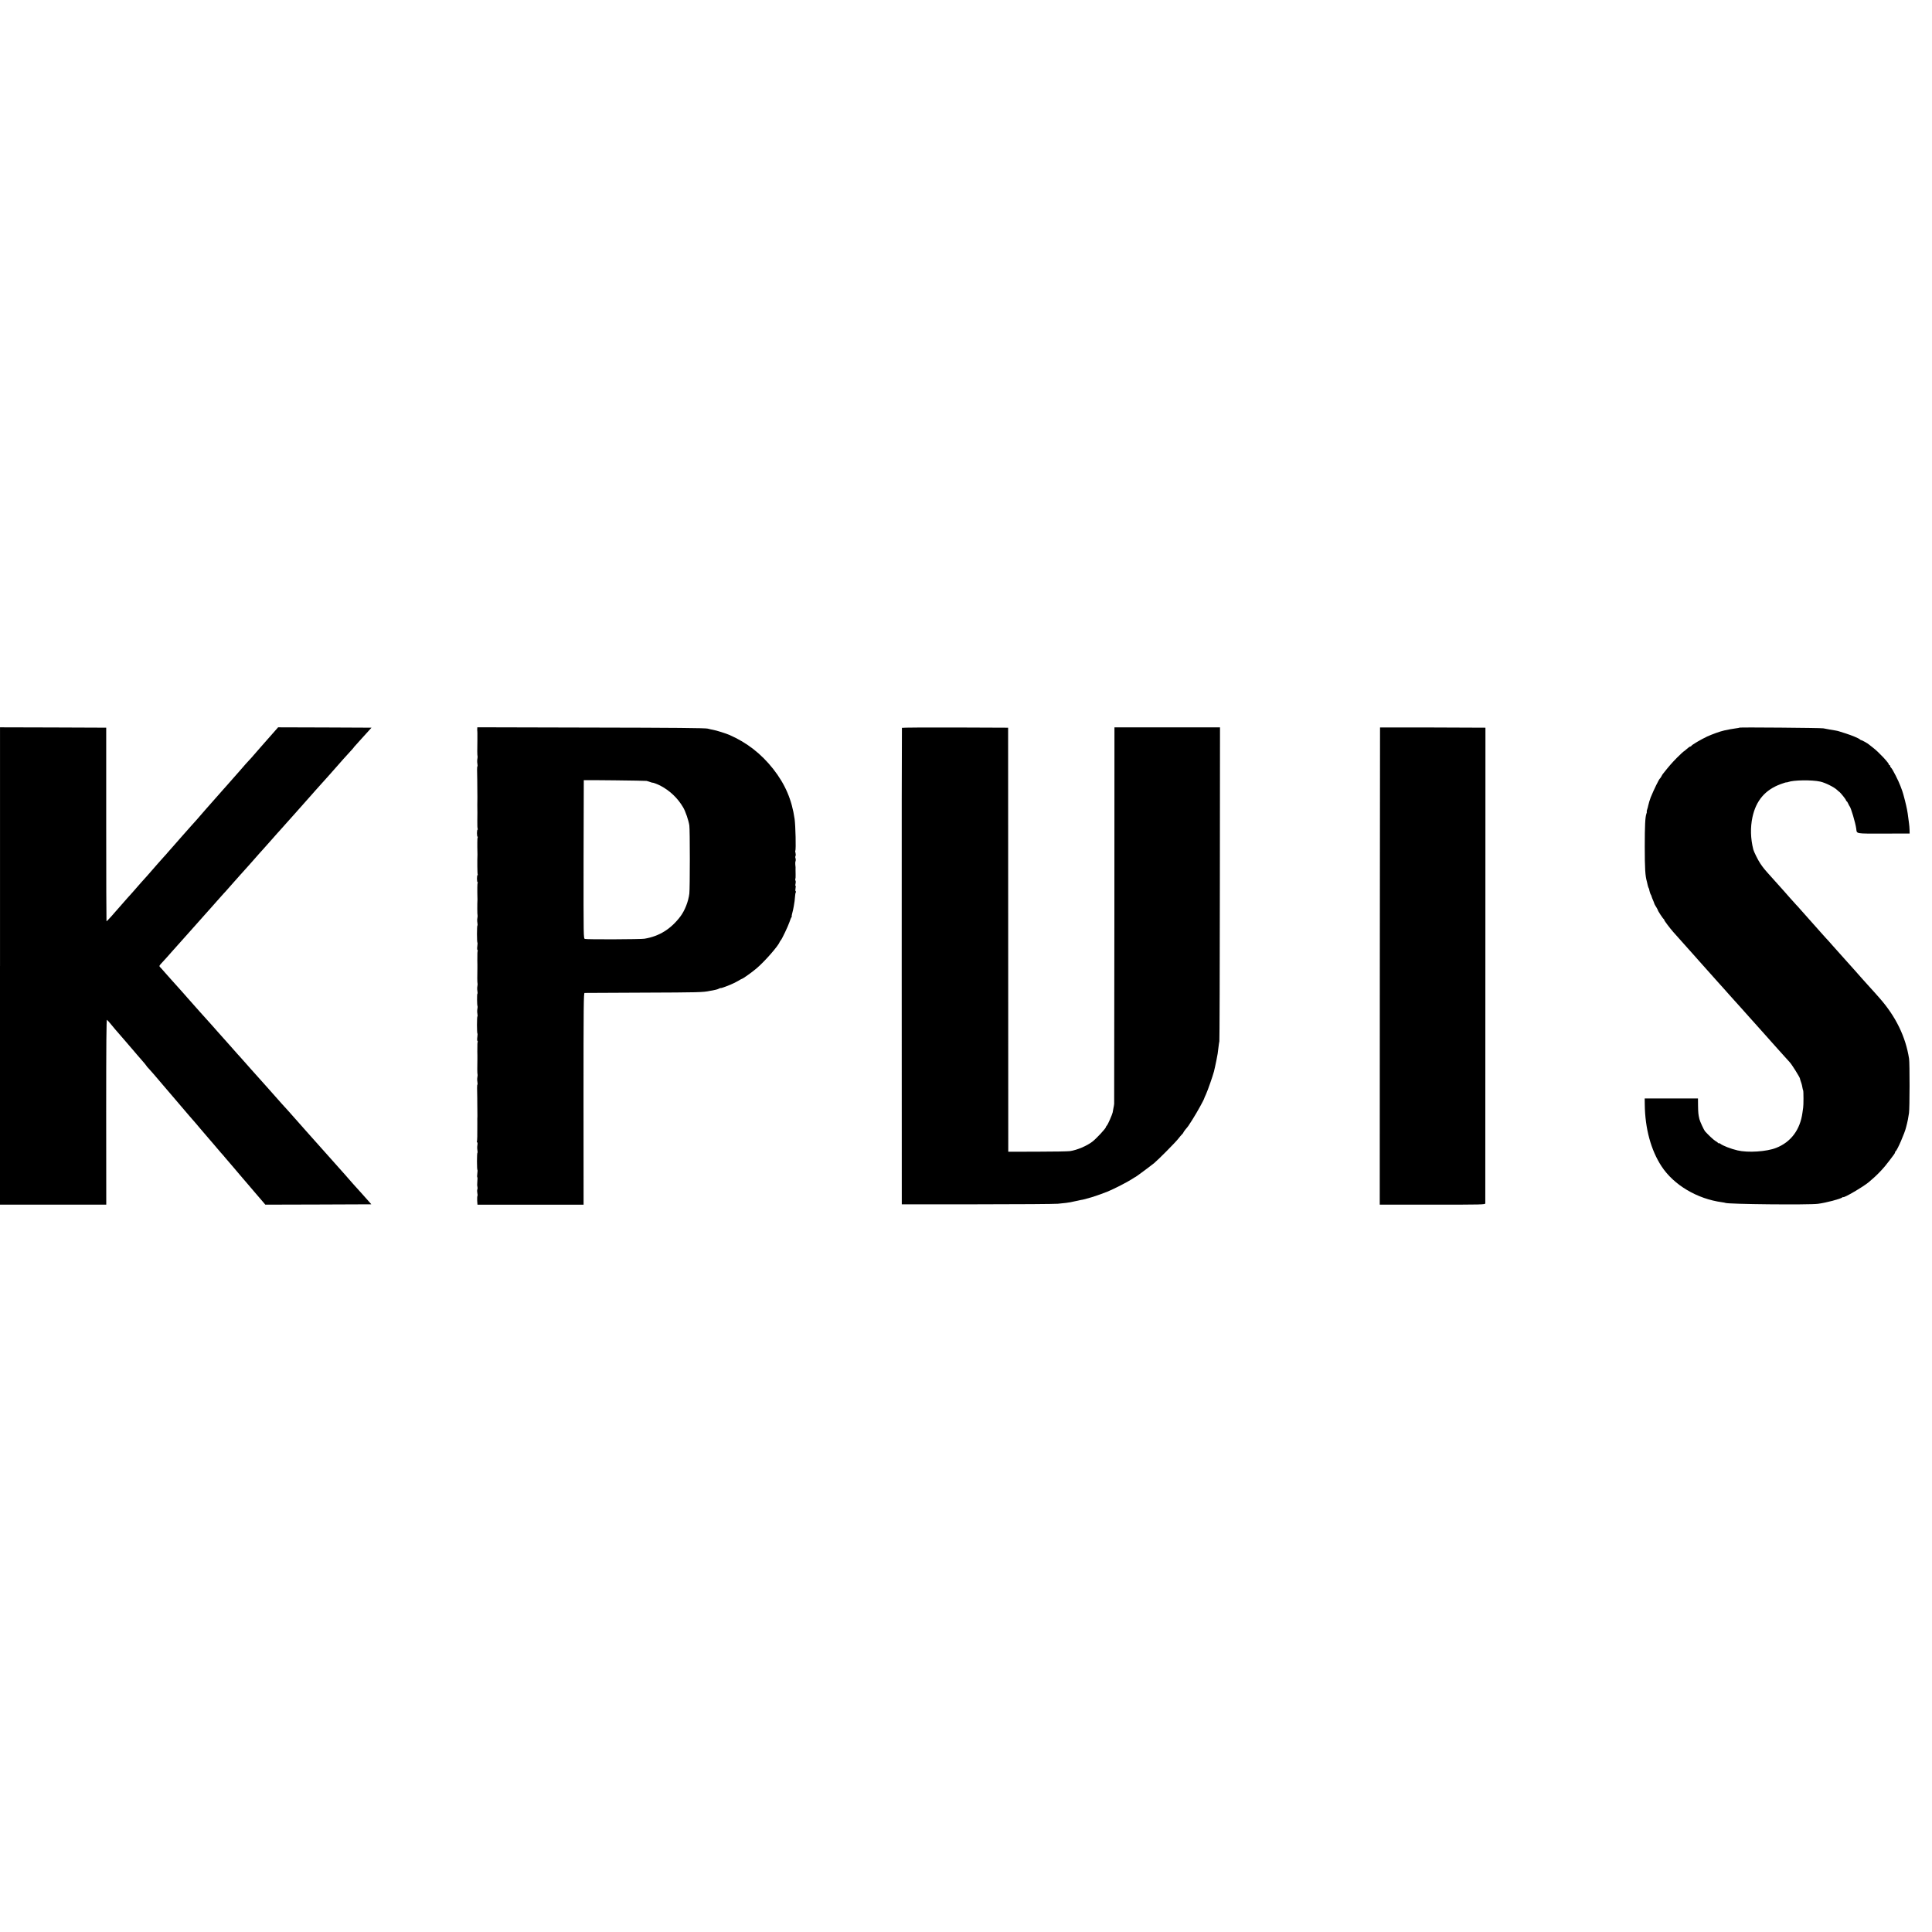
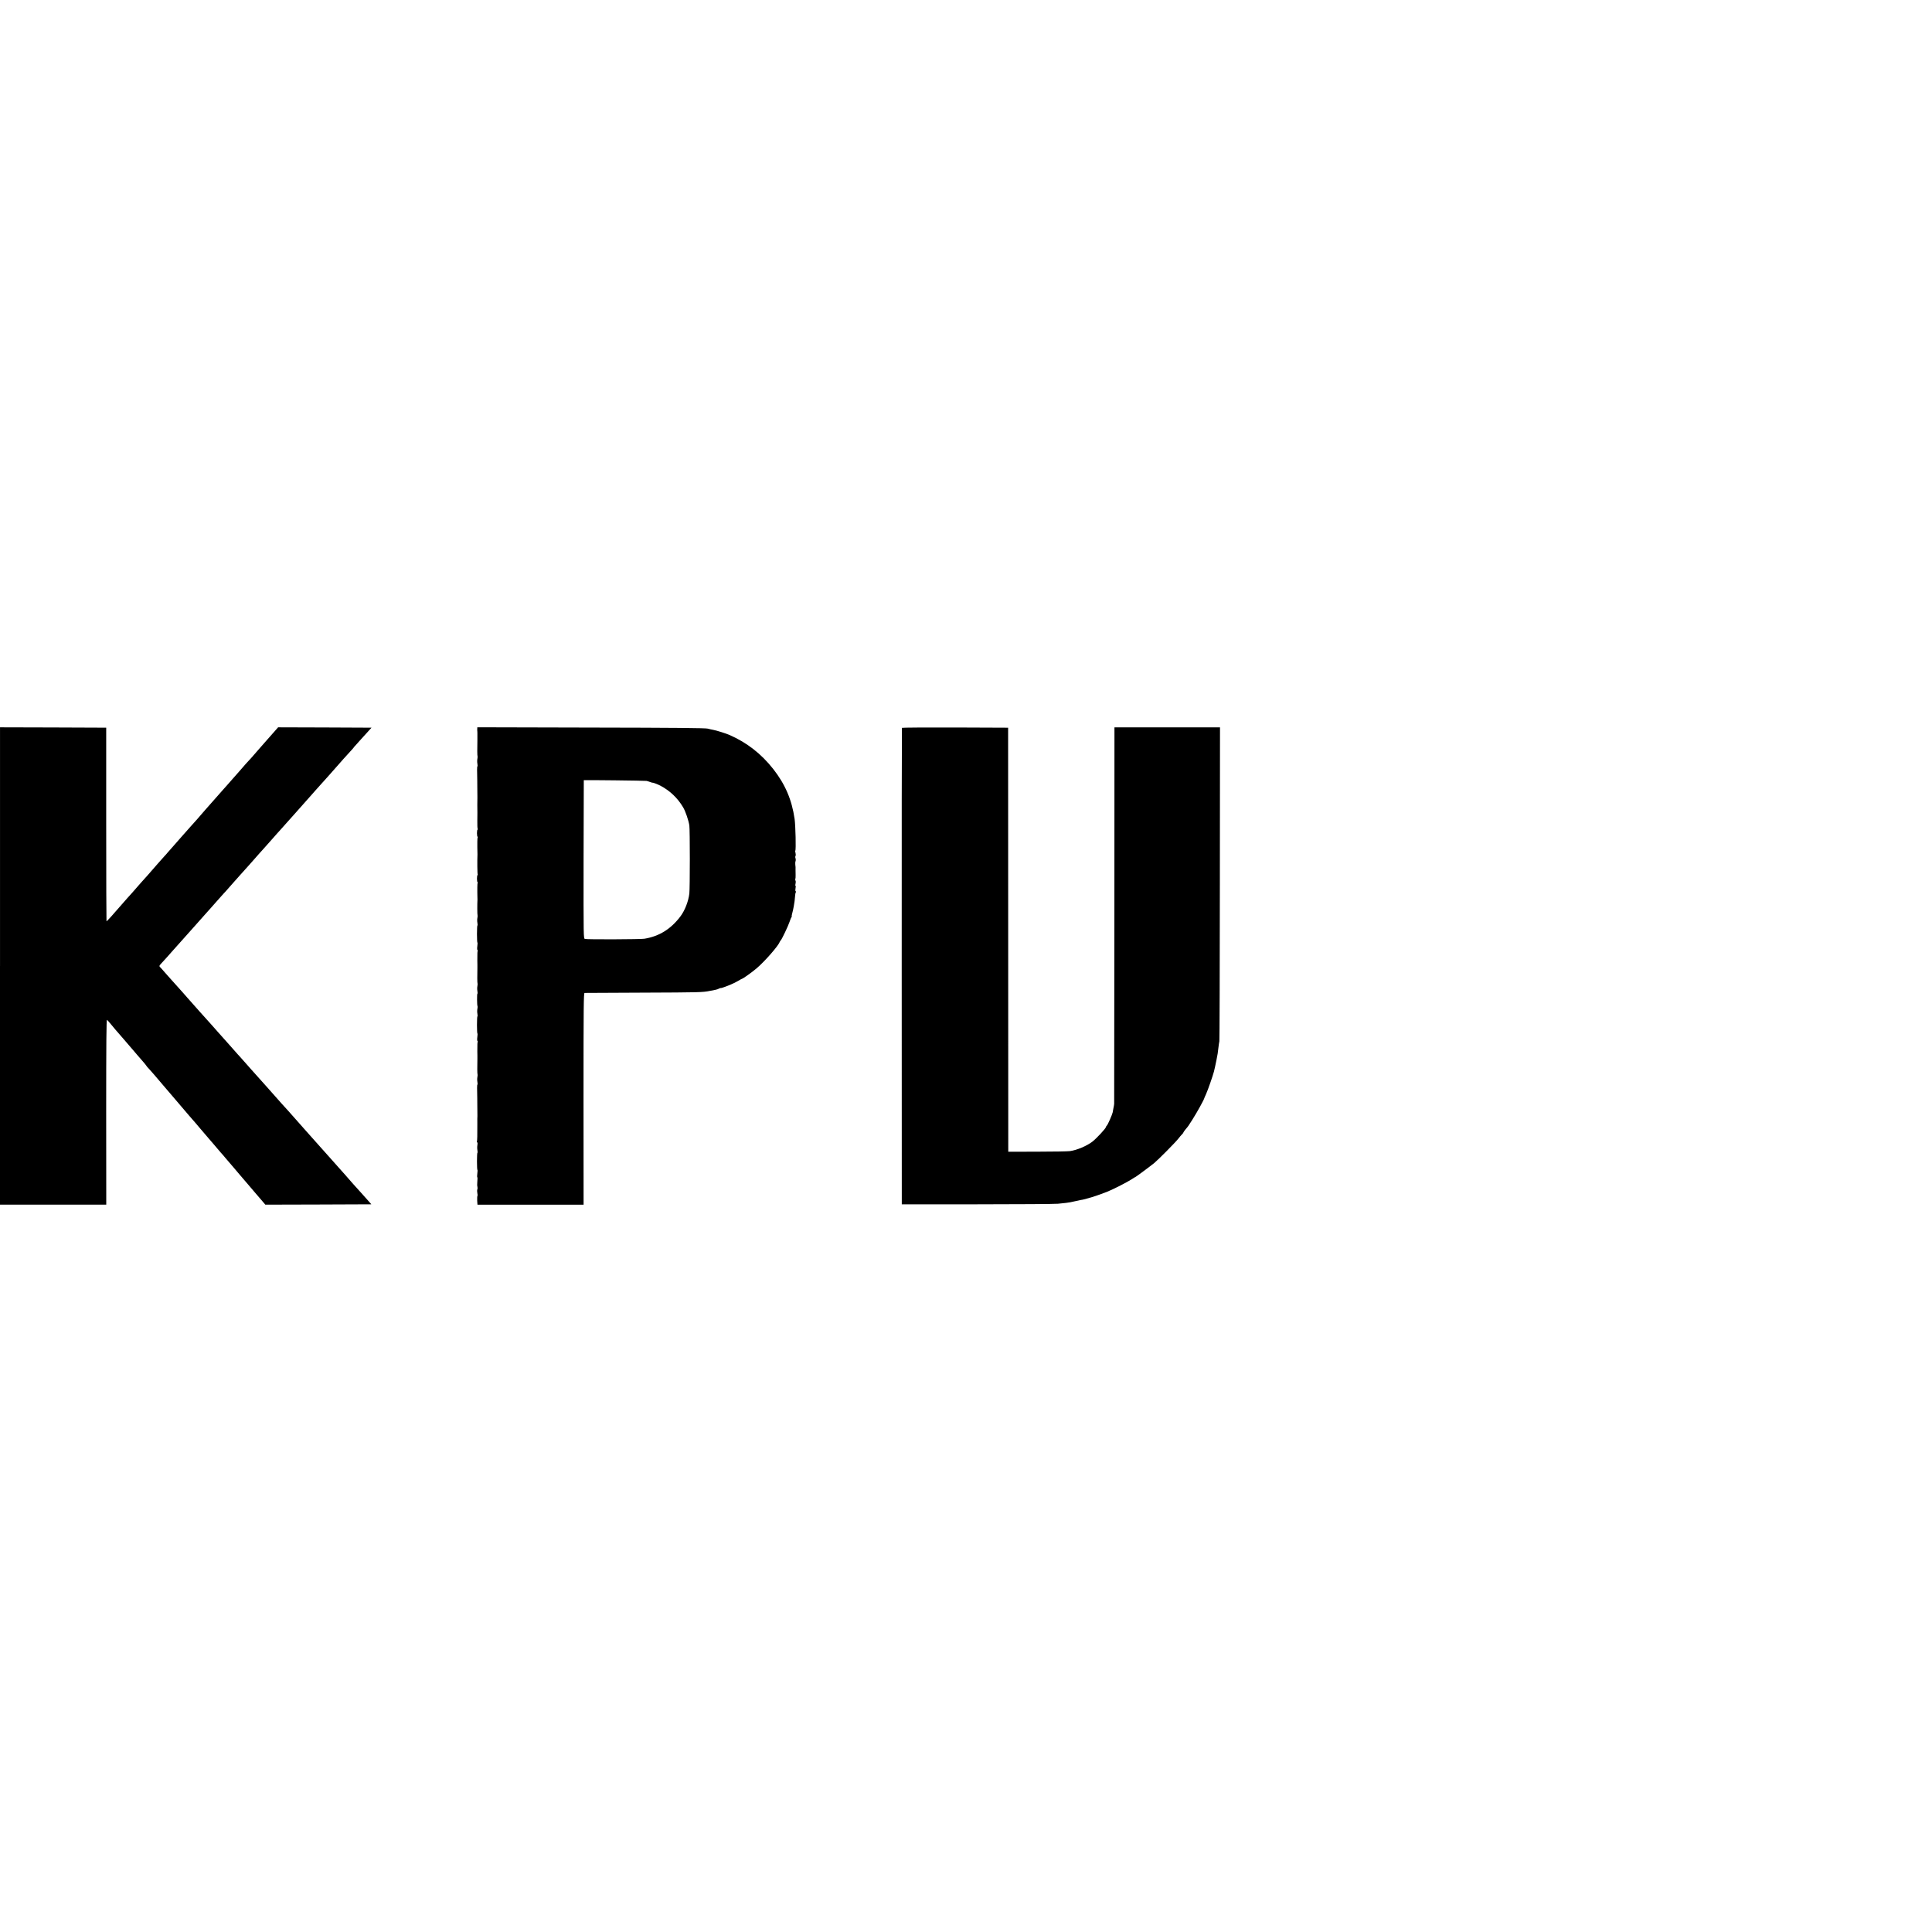
<svg xmlns="http://www.w3.org/2000/svg" version="1.0" width="2720pt" height="2720pt" viewBox="0 0 2720 2720" preserveAspectRatio="xMidYMid meet">
  <g transform="translate(0,2720) scale(0.1,-0.1)" fill="#000000" stroke="none">
    <path d="M0 13600 l0 -3360 748 0 748 0 -1 1304 c0 972 3 1303 11 1298 7 -4 33 -34 60 -67 26 -33 51 -62 54 -65 4 -3 62 -70 130 -150 68 -80 129 -150 135 -157 5 -6 26 -30 45 -53 19 -23 55 -64 80 -92 25 -28 49 -58 54 -67 5 -9 15 -20 22 -26 10 -9 113 -127 258 -299 22 -27 50 -59 61 -71 30 -34 52 -60 145 -170 47 -55 97 -113 111 -130 87 -99 118 -136 154 -179 22 -27 51 -61 65 -76 14 -15 43 -49 65 -76 22 -26 50 -59 63 -73 13 -14 35 -40 50 -59 15 -19 38 -46 52 -61 14 -14 43 -48 65 -75 22 -27 49 -58 60 -70 11 -12 38 -44 60 -70 22 -27 49 -58 60 -71 11 -12 40 -46 64 -75 25 -29 57 -67 72 -84 15 -17 46 -53 69 -81 23 -27 64 -75 90 -105 27 -30 56 -65 67 -78 l18 -22 747 2 746 3 -36 41 c-20 23 -68 77 -107 120 -38 43 -77 85 -85 94 -8 9 -30 34 -49 55 -38 45 -158 180 -181 205 -8 9 -62 69 -120 135 -58 65 -114 128 -125 140 -21 22 -44 48 -165 185 -41 47 -77 87 -80 90 -5 5 -114 128 -185 209 -16 18 -35 39 -40 45 -29 30 -127 140 -185 206 -36 40 -74 84 -85 96 -11 12 -33 37 -50 56 -62 70 -190 213 -195 218 -3 3 -34 38 -70 79 -36 41 -74 84 -85 96 -20 21 -31 33 -165 185 -96 108 -85 96 -157 176 -34 38 -71 80 -83 94 -19 22 -82 92 -170 189 -14 16 -52 59 -85 96 -33 38 -69 78 -80 90 -11 13 -47 53 -80 91 -70 79 -130 145 -165 184 -14 15 -50 55 -80 90 -30 35 -61 70 -69 77 -12 12 -8 20 26 56 22 23 55 60 74 81 19 22 45 52 59 67 30 32 125 140 200 224 29 33 85 96 124 139 39 44 79 89 89 100 10 12 46 52 80 90 34 38 69 77 77 86 8 9 42 48 75 85 33 38 74 83 90 101 17 17 53 58 81 90 29 33 62 71 75 85 13 14 53 59 89 100 36 40 76 85 90 100 14 15 50 55 80 90 30 35 66 76 80 91 14 14 50 55 80 89 30 35 77 87 104 117 26 30 60 68 75 85 14 16 40 44 56 62 17 18 57 63 90 101 33 38 71 80 85 95 14 15 50 55 80 90 30 35 66 74 79 89 13 14 44 49 70 79 25 29 60 68 76 86 17 18 59 65 95 106 36 40 76 85 90 100 14 15 41 46 60 68 19 23 51 58 70 79 19 21 55 62 80 91 25 29 69 77 98 108 28 30 52 57 52 59 0 2 8 12 18 22 9 10 49 54 88 98 39 43 88 97 108 119 l36 40 -658 3 -657 2 -28 -32 c-16 -18 -52 -60 -82 -93 -29 -33 -63 -71 -75 -85 -12 -14 -47 -54 -78 -89 -31 -35 -68 -77 -82 -94 -14 -17 -45 -52 -70 -78 -25 -26 -59 -65 -77 -86 -17 -21 -44 -52 -60 -69 -15 -17 -53 -59 -83 -94 -30 -35 -66 -76 -80 -91 -14 -15 -36 -40 -50 -56 -31 -36 -251 -285 -264 -299 -6 -6 -30 -33 -52 -60 -23 -27 -52 -61 -65 -75 -13 -14 -53 -58 -89 -99 -36 -41 -74 -84 -85 -96 -11 -12 -45 -50 -75 -85 -30 -35 -75 -86 -100 -114 -24 -27 -51 -58 -60 -68 -8 -11 -33 -38 -55 -62 -22 -24 -59 -65 -82 -92 -23 -26 -54 -61 -68 -78 -15 -16 -52 -59 -83 -95 -31 -35 -72 -80 -90 -100 -18 -19 -43 -48 -55 -63 -12 -15 -44 -51 -70 -80 -26 -29 -56 -61 -65 -72 -232 -267 -285 -325 -293 -325 -2 0 -4 613 -4 1363 l0 1362 -747 3 -748 2 0 -3360z" />
    <path d="M6719 16938 c-1 -13 0 -27 1 -33 1 -5 1 -17 1 -25 0 -8 -1 -33 0 -55 0 -22 0 -44 0 -50 -3 -107 -2 -218 2 -221 2 -3 1 -19 -2 -37 -4 -18 -4 -49 0 -69 3 -21 4 -38 0 -38 -5 0 -6 -61 -2 -185 1 -16 1 -76 1 -132 0 -56 0 -106 1 -110 1 -4 1 -12 0 -18 -2 -8 -1 -180 0 -210 1 -5 0 -56 -1 -112 -1 -56 1 -107 5 -112 3 -6 3 -11 -2 -11 -4 0 -8 -22 -8 -50 0 -27 4 -50 8 -50 5 0 5 -4 2 -10 -3 -5 -5 -33 -5 -62 0 -29 0 -62 0 -73 0 -11 0 -36 1 -55 1 -19 1 -42 1 -50 -4 -83 -2 -273 3 -280 3 -6 3 -10 -2 -10 -4 0 -8 -22 -8 -50 0 -27 4 -50 8 -50 5 0 5 -4 2 -10 -3 -5 -5 -33 -5 -62 0 -29 0 -62 0 -73 0 -11 0 -36 1 -55 1 -19 1 -39 1 -45 -4 -58 -3 -217 1 -221 2 -3 1 -19 -2 -37 -4 -18 -4 -49 0 -69 3 -21 4 -38 0 -38 -3 0 -6 -54 -6 -120 0 -66 3 -120 6 -120 3 0 3 -23 -1 -50 -4 -28 -3 -53 2 -56 5 -3 6 -9 3 -13 -4 -7 -5 -30 -5 -136 0 -11 0 -36 1 -55 0 -19 0 -39 0 -45 -3 -107 -2 -218 2 -221 2 -3 1 -19 -2 -37 -4 -18 -4 -49 0 -69 3 -21 4 -38 0 -38 -7 0 -6 -169 2 -176 2 -2 1 -19 -2 -37 -4 -18 -4 -49 0 -69 3 -21 4 -38 0 -38 -3 0 -6 -54 -6 -120 0 -66 3 -120 6 -120 3 0 3 -23 -1 -50 -4 -28 -3 -53 2 -56 5 -3 6 -9 3 -13 -4 -7 -5 -30 -5 -136 0 -11 0 -36 1 -55 0 -19 0 -39 0 -45 -3 -107 -2 -218 2 -221 2 -3 1 -19 -2 -37 -4 -18 -4 -49 0 -69 3 -21 4 -38 0 -38 -5 0 -6 -61 -2 -185 1 -16 1 -76 1 -132 0 -56 0 -106 1 -110 1 -4 1 -12 0 -18 -1 -5 -2 -53 -1 -105 1 -156 -1 -243 -6 -251 -2 -4 0 -10 5 -13 5 -3 5 -20 2 -38 -4 -18 -4 -50 0 -70 3 -21 4 -38 0 -38 -3 0 -6 -54 -6 -120 0 -66 3 -120 6 -120 3 0 3 -23 -1 -50 -4 -28 -4 -53 0 -55 3 -2 3 -29 0 -59 -3 -30 -3 -63 1 -73 3 -10 3 -27 -1 -38 -4 -11 -4 -34 0 -51 4 -18 5 -36 1 -42 -3 -6 -4 -35 -3 -66 l4 -56 747 0 747 0 -1 1490 c0 1318 2 1490 15 1491 8 1 377 2 820 4 791 3 845 4 945 25 28 6 63 13 78 15 15 3 38 10 50 17 12 6 22 10 22 8 0 -4 45 9 70 20 11 5 45 19 75 30 30 12 76 35 103 51 26 16 50 29 53 29 12 0 153 101 209 150 119 103 302 313 323 370 3 8 9 17 13 20 13 9 106 204 124 260 10 30 22 61 28 68 5 6 7 12 4 12 -3 0 -1 15 4 33 5 17 11 43 14 57 3 14 7 36 10 50 8 39 17 109 19 149 1 20 5 42 9 48 4 6 3 14 -2 17 -5 3 -5 21 -1 41 4 19 4 35 0 35 -5 0 -5 13 0 29 4 15 4 34 0 42 -5 7 -6 17 -3 23 3 5 5 32 4 60 -1 28 -1 58 -1 66 1 39 1 47 -3 75 -2 17 -1 39 3 50 4 11 4 29 0 41 -5 11 -5 27 0 34 4 7 4 25 0 41 -5 15 -6 30 -3 33 11 11 3 354 -10 446 -39 271 -132 488 -302 705 -168 213 -369 370 -615 478 -48 21 -187 65 -230 72 -19 3 -53 11 -75 17 -29 9 -483 13 -1642 15 l-1603 4 -1 -23z m2383 -732 c15 -4 40 -11 55 -17 16 -6 28 -10 28 -9 0 7 69 -19 112 -41 135 -71 245 -176 321 -306 33 -56 76 -182 87 -254 9 -61 9 -879 0 -959 -13 -111 -64 -241 -128 -325 -134 -176 -297 -277 -504 -311 -52 -9 -813 -12 -838 -3 -20 7 -20 15 -19 1120 1 613 2 1114 3 1115 7 4 863 -6 883 -10z" />
    <path d="M12698 16953 c-2 -5 -4 -1515 -3 -3358 l1 -3350 1064 0 c586 0 1097 4 1135 8 39 4 90 10 114 12 24 3 51 7 60 9 9 3 32 8 51 11 19 3 43 8 53 11 11 3 29 7 40 9 65 8 246 65 377 118 90 36 288 138 348 178 24 16 45 29 48 29 5 0 214 155 264 196 59 49 294 286 336 339 21 28 47 57 56 66 10 9 18 20 18 24 0 4 14 24 30 44 40 47 38 44 96 136 71 112 166 285 169 305 1 3 11 28 24 55 26 57 97 261 112 320 14 59 17 72 35 160 17 84 19 97 29 185 3 30 9 66 12 80 3 14 6 1014 7 2223 l2 2197 -743 0 -743 0 -1 -2637 c-1 -1451 -2 -2649 -3 -2663 -1 -14 -6 -43 -11 -65 -4 -22 -9 -47 -10 -56 -6 -30 -67 -170 -81 -184 -8 -7 -14 -17 -14 -22 0 -18 -134 -162 -191 -206 -78 -60 -217 -119 -315 -133 -27 -4 -233 -8 -459 -8 l-410 -1 -1 2985 -1 2985 -746 3 c-410 1 -747 -1 -749 -5z" />
-     <path d="M19429 16958 c-1 -2 -2 -1514 -3 -3360 l-1 -3358 742 0 c701 0 743 1 744 18 0 9 1 1520 1 3357 l1 3340 -741 3 c-408 1 -743 1 -743 0z" />
-     <path d="M24489 16956 c-2 -3 -25 -7 -49 -10 -41 -5 -113 -18 -165 -30 -59 -13 -169 -53 -240 -85 -87 -41 -218 -118 -223 -132 -2 -5 -9 -9 -15 -9 -7 0 -29 -16 -50 -35 -21 -19 -41 -35 -44 -35 -3 0 -44 -39 -93 -87 -73 -74 -113 -120 -199 -229 -5 -5 -14 -21 -21 -35 -7 -13 -16 -26 -20 -29 -14 -10 -84 -153 -130 -265 -12 -29 -30 -90 -36 -119 -2 -14 -9 -37 -14 -52 -6 -15 -8 -29 -6 -31 3 -3 1 -16 -5 -29 -17 -47 -23 -170 -23 -464 0 -313 7 -415 30 -492 3 -10 7 -30 10 -44 3 -15 9 -34 13 -43 5 -9 9 -18 9 -21 1 -15 16 -66 23 -75 4 -5 8 -14 9 -20 3 -11 13 -40 32 -82 6 -16 12 -30 12 -33 1 -3 11 -21 24 -41 12 -20 22 -39 22 -42 0 -11 73 -122 82 -125 4 -2 8 -8 8 -14 0 -10 78 -113 126 -168 13 -14 31 -34 41 -46 28 -32 145 -164 173 -194 14 -15 49 -54 77 -86 29 -33 67 -76 85 -96 18 -20 56 -62 83 -93 28 -31 61 -69 75 -84 14 -15 54 -61 90 -101 36 -40 76 -85 90 -100 14 -15 50 -55 80 -90 30 -34 62 -70 71 -79 9 -9 53 -59 100 -111 46 -52 86 -97 89 -100 3 -3 61 -68 130 -145 68 -77 129 -145 135 -151 5 -6 38 -42 71 -80 34 -38 73 -81 85 -95 13 -14 53 -59 89 -99 36 -40 70 -78 76 -84 28 -28 144 -214 145 -231 0 -5 6 -27 20 -65 5 -14 11 -40 14 -59 3 -19 8 -38 11 -43 6 -9 6 -213 0 -243 -2 -11 -7 -42 -10 -70 -32 -240 -163 -415 -371 -496 -134 -53 -397 -70 -544 -35 -94 22 -210 67 -243 95 -10 8 -18 10 -18 5 0 -5 -4 -4 -8 2 -4 5 -23 20 -42 31 -29 18 -94 79 -146 136 -15 18 -71 138 -79 172 -15 65 -17 84 -19 185 l-1 105 -375 0 -375 0 1 -85 c4 -337 87 -643 236 -870 173 -264 502 -459 852 -506 22 -3 43 -7 46 -9 31 -19 1177 -30 1305 -13 116 15 315 68 343 90 6 6 12 8 12 5 0 -20 278 142 360 210 117 97 210 195 293 307 20 28 46 62 57 76 11 14 20 30 20 37 0 6 4 13 8 15 20 8 130 260 147 338 1 8 8 33 14 55 10 40 13 57 27 145 10 61 11 702 1 765 -48 308 -186 593 -417 855 -20 24 -121 136 -165 184 -36 40 -160 178 -178 200 -10 12 -45 50 -77 86 -32 36 -67 75 -77 86 -10 12 -40 46 -68 76 -27 30 -72 80 -100 112 -27 32 -68 77 -90 100 -22 24 -53 58 -69 77 -16 19 -52 59 -80 90 -50 55 -147 164 -216 243 -19 23 -42 47 -51 56 -8 8 -49 53 -90 100 -41 47 -76 87 -79 90 -8 8 -98 108 -174 194 -109 121 -122 137 -165 201 -31 46 -88 161 -97 195 -39 155 -43 309 -12 455 51 235 180 386 399 466 44 16 79 27 79 24 0 -2 11 0 25 5 73 28 333 32 451 6 71 -15 198 -79 239 -119 9 -9 21 -20 28 -24 20 -13 97 -110 97 -122 0 -6 3 -11 8 -11 4 0 13 -15 21 -32 8 -18 17 -35 20 -38 18 -15 83 -235 94 -315 11 -77 -23 -71 385 -71 l367 1 -1 50 c-1 28 -4 70 -8 95 -3 25 -8 59 -10 75 -11 92 -21 141 -47 245 -16 63 -33 124 -38 135 -5 11 -17 43 -26 70 -24 67 -112 240 -130 255 -8 7 -15 19 -15 26 0 8 -5 14 -12 14 -6 0 -9 2 -6 5 12 12 -144 179 -221 237 -31 24 -58 45 -61 48 -9 11 -105 64 -106 59 -1 -2 -10 3 -20 12 -20 17 -114 56 -199 83 -27 9 -64 21 -82 26 -17 6 -44 13 -60 15 -15 2 -53 9 -83 14 -30 6 -71 14 -90 17 -39 7 -1174 16 -1181 10z" />
  </g>
</svg>